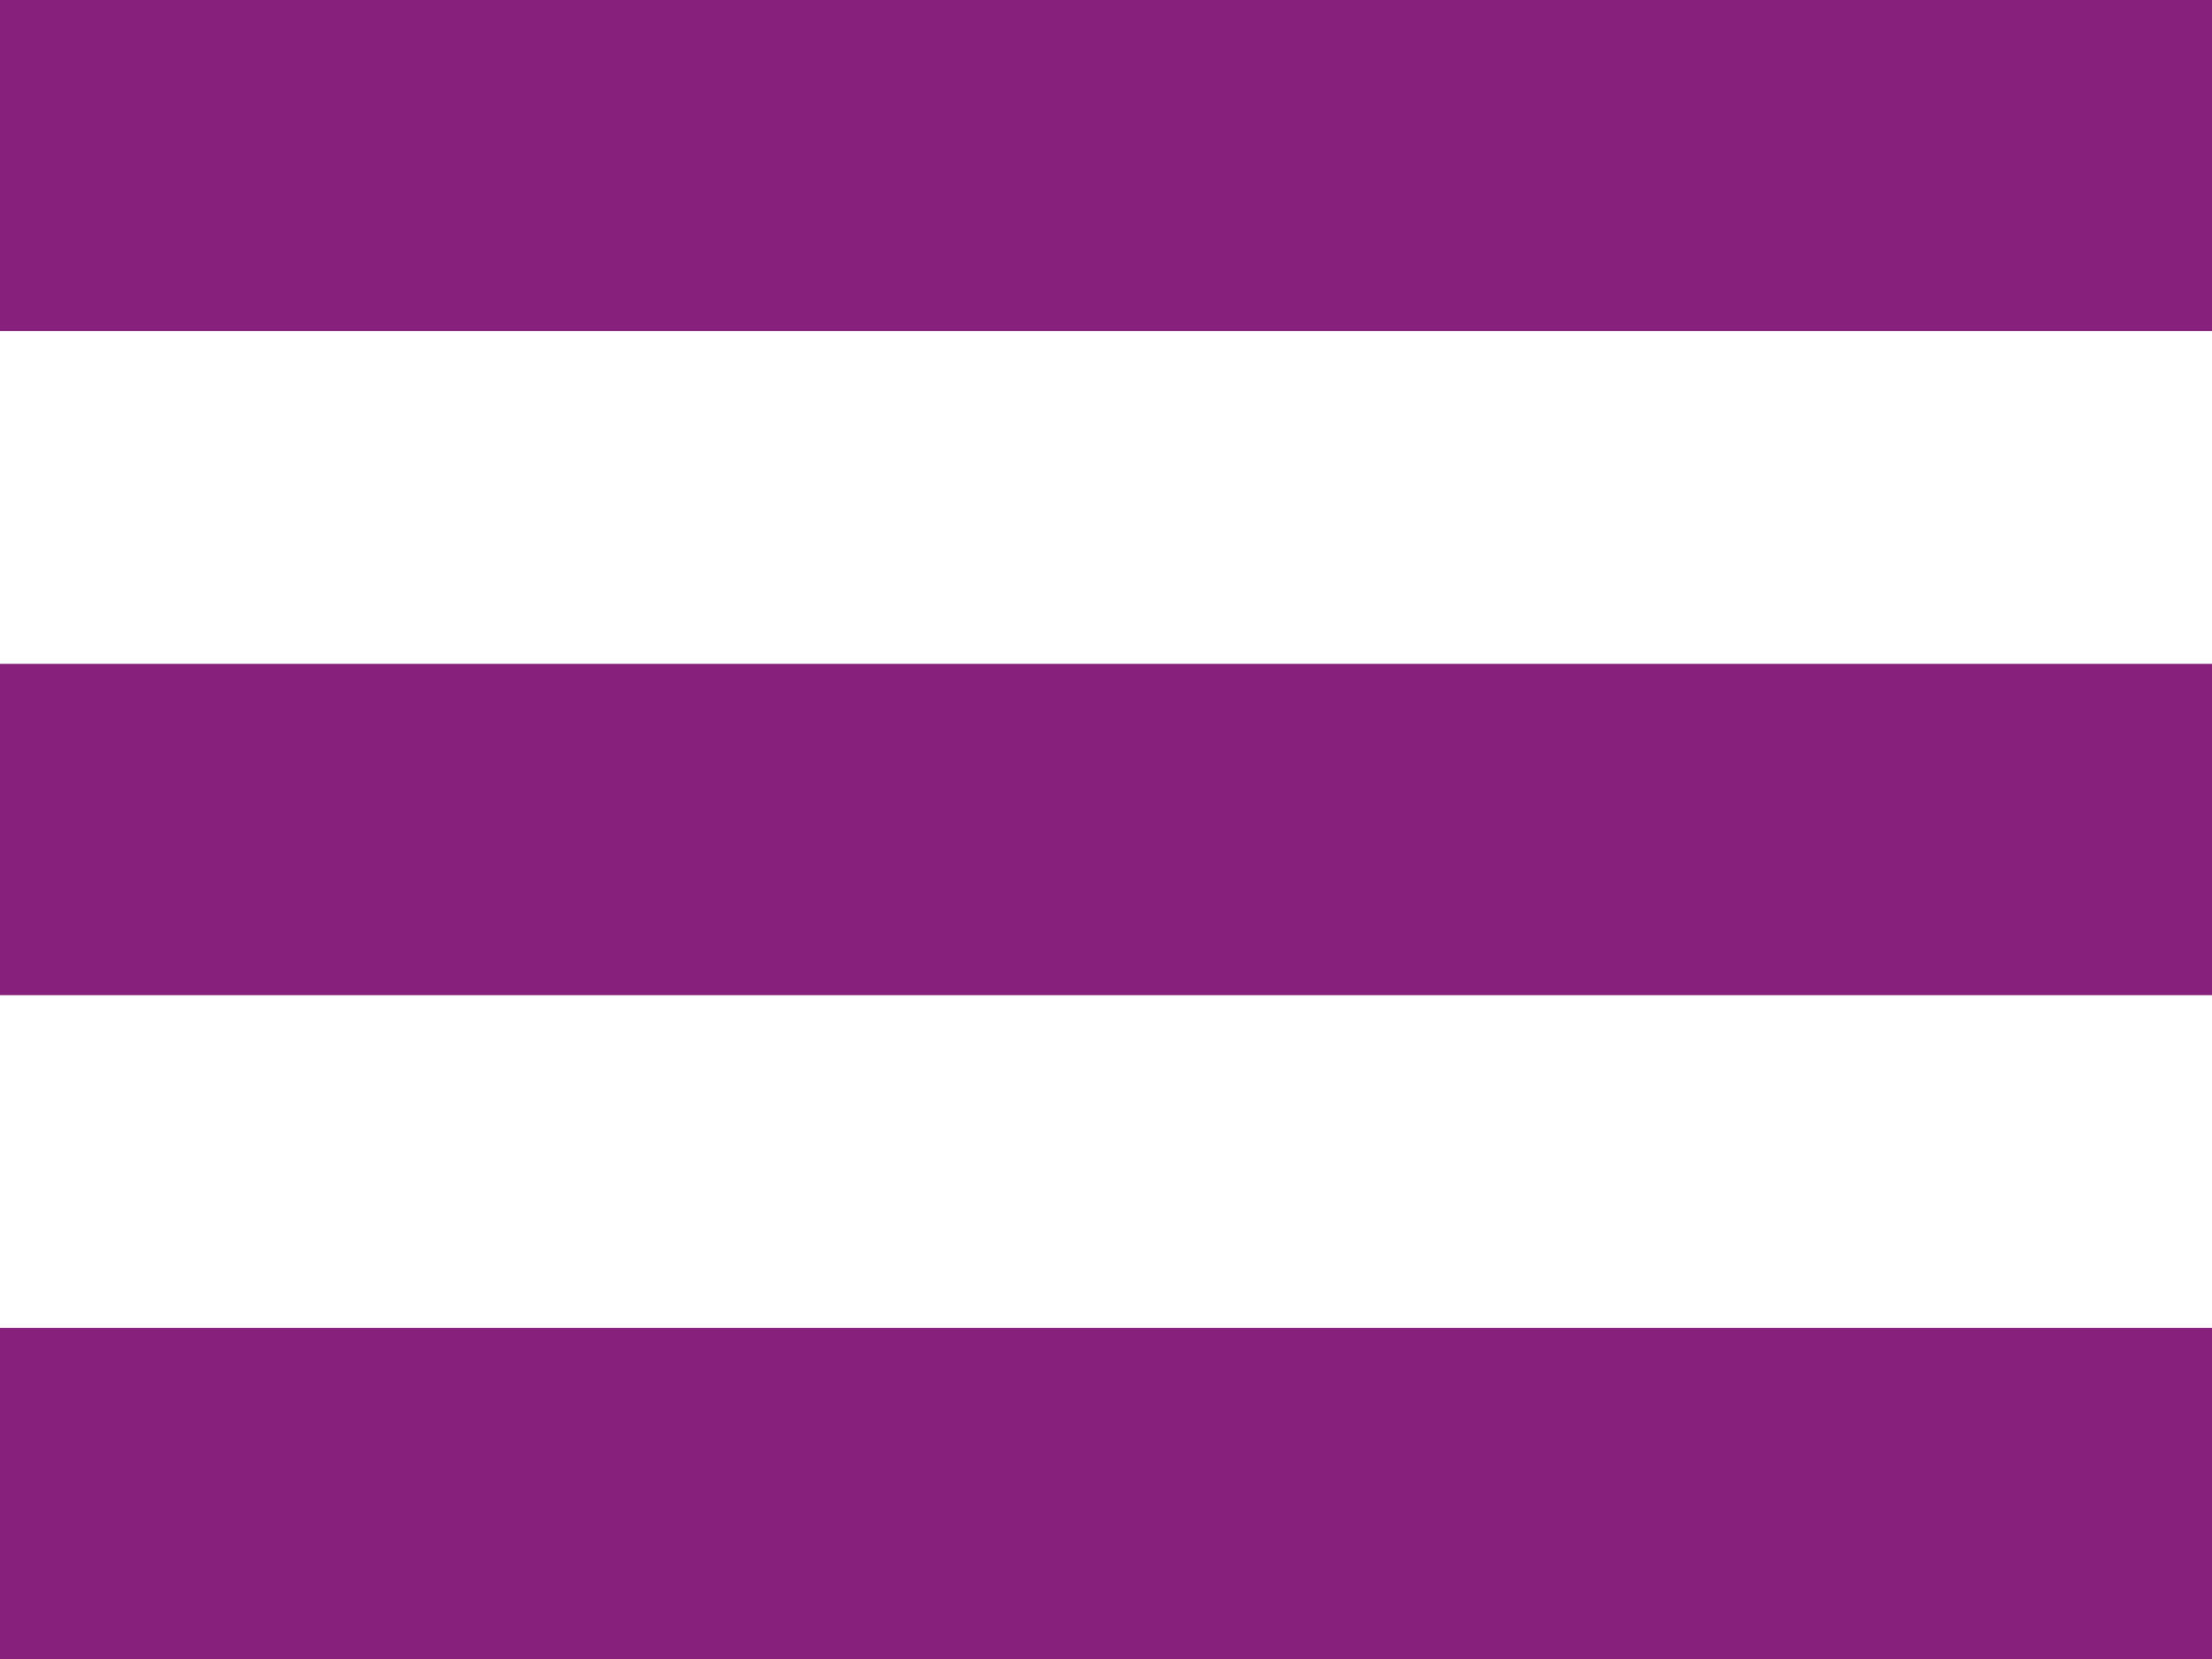
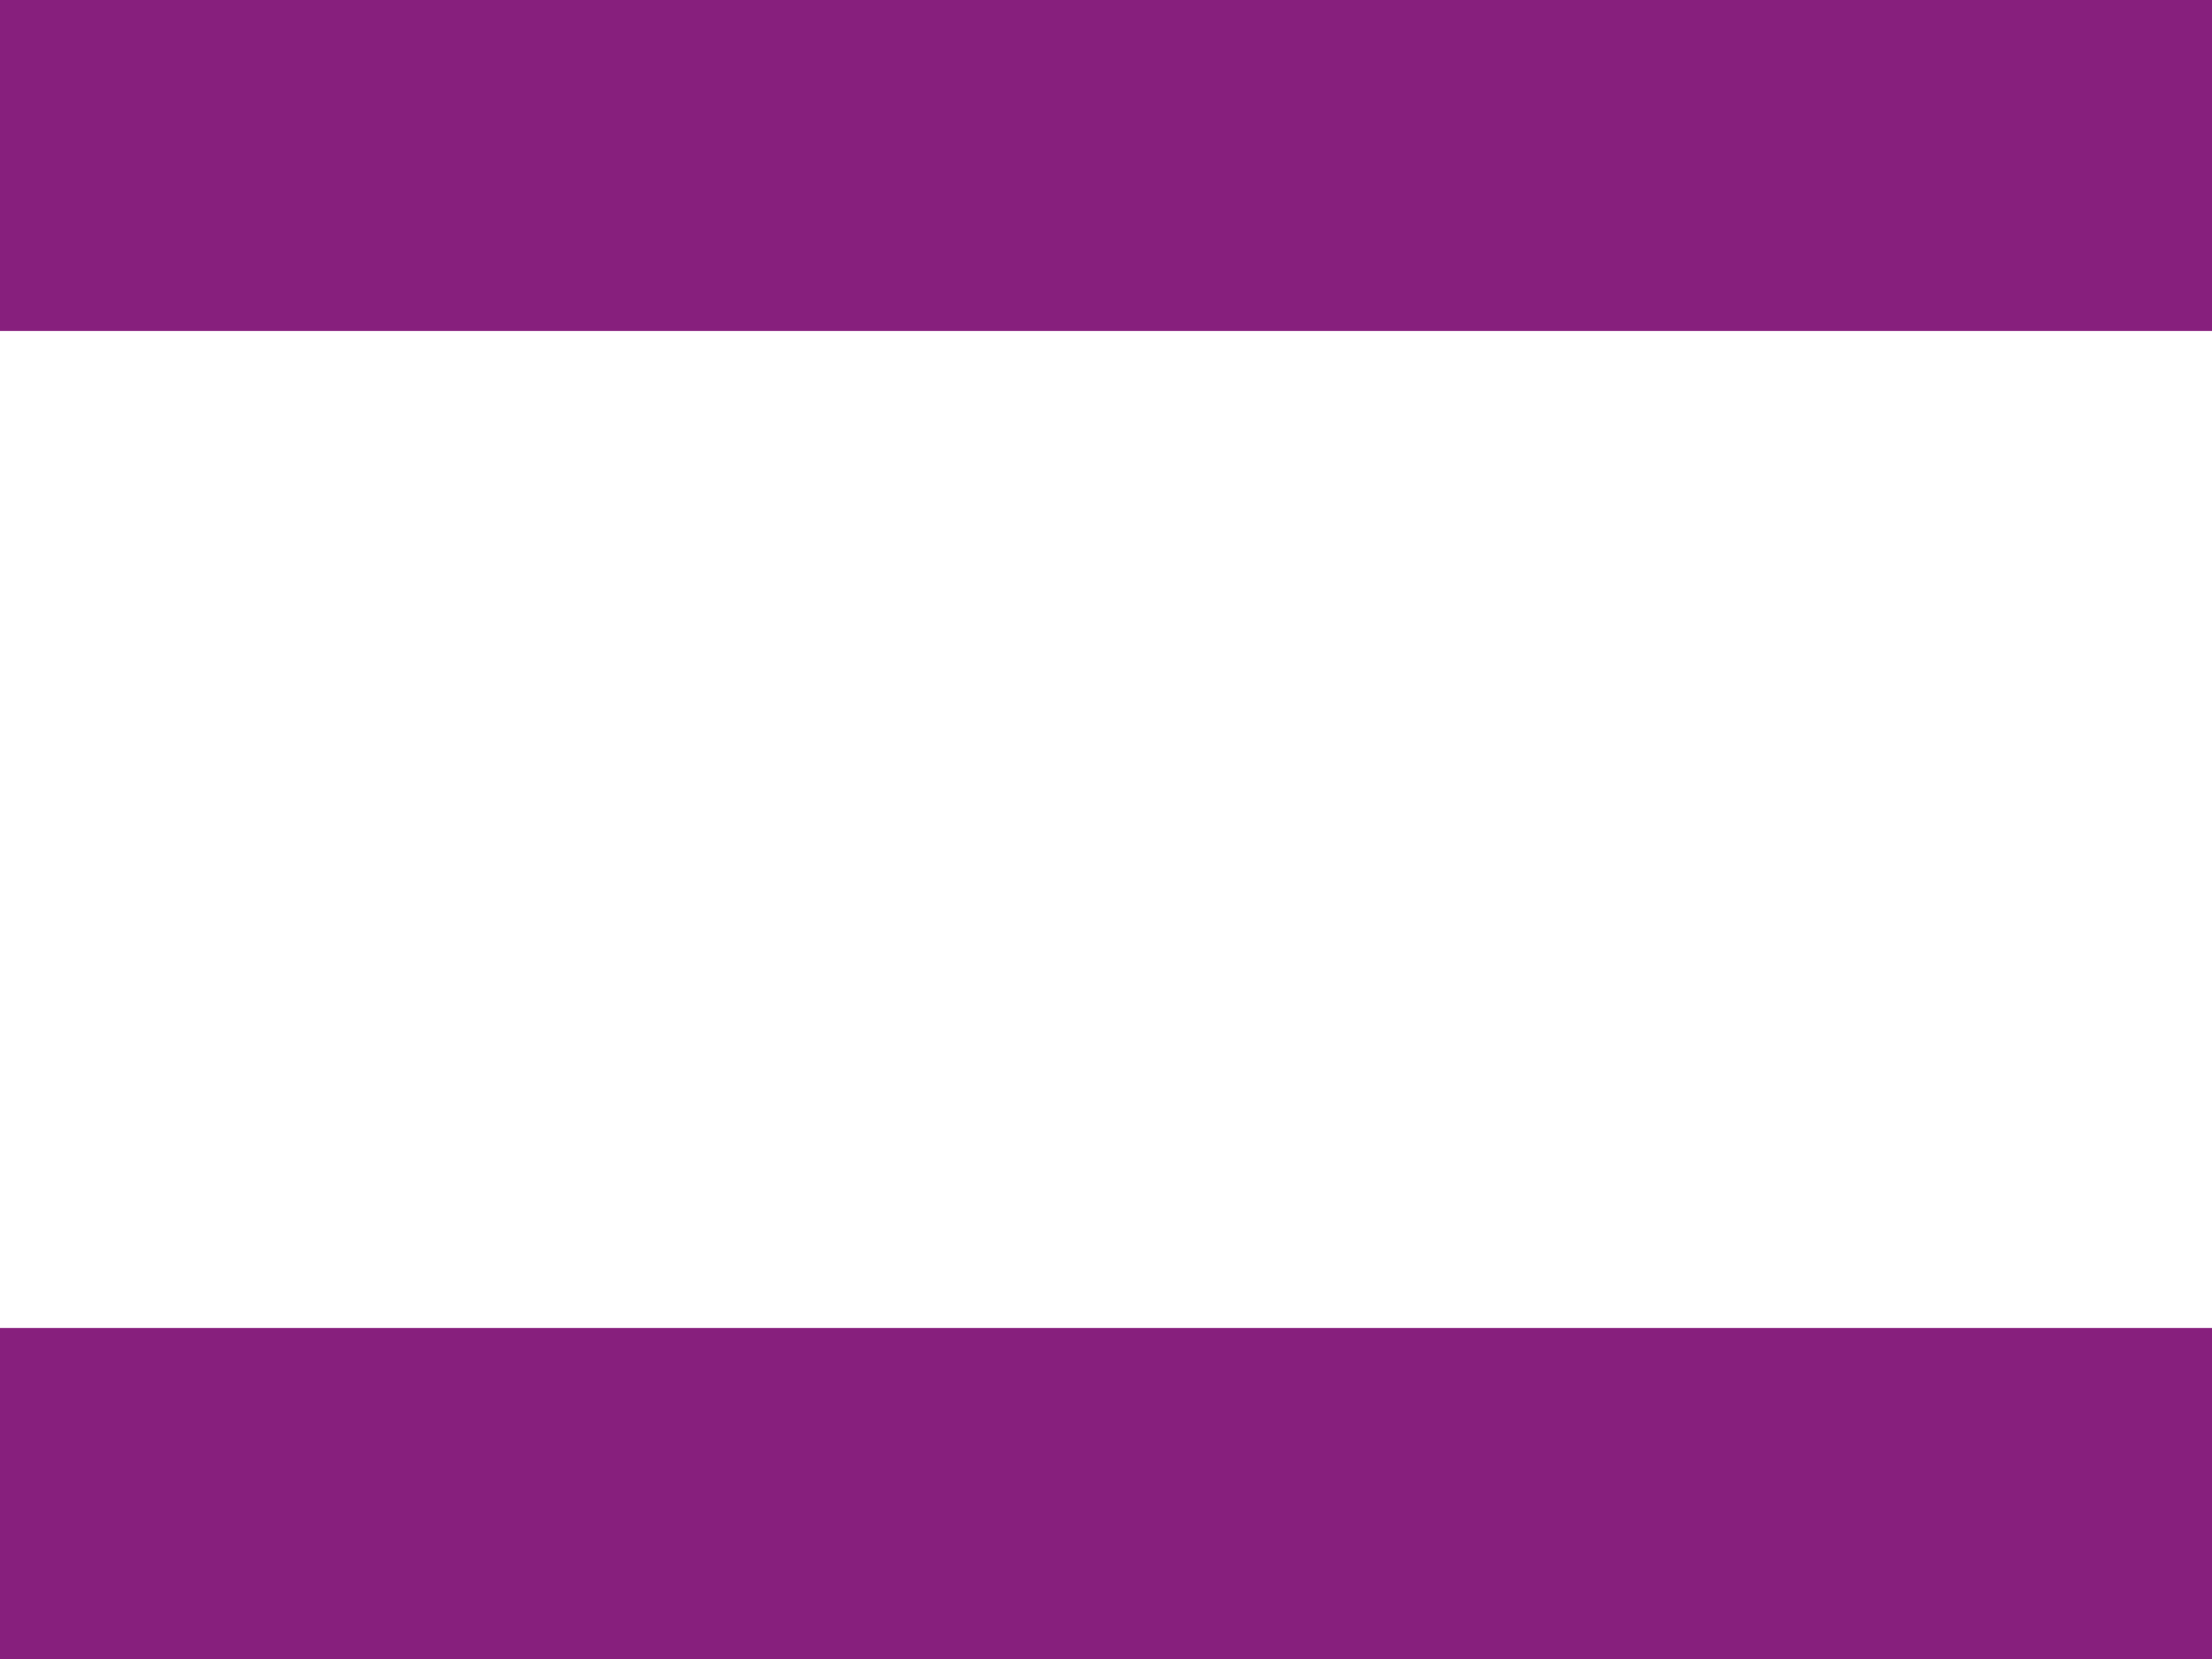
<svg xmlns="http://www.w3.org/2000/svg" version="1.1" id="Layer_1" x="0px" y="0px" width="40px" height="30px" viewBox="0 0 40 30" enable-background="new 0 0 40 30" xml:space="preserve">
  <g>
    <line fill="none" stroke="#871F7D" stroke-width="5.991" x1="0" y1="2.99" x2="40" y2="2.99" />
-     <line fill="none" stroke="#871F7D" stroke-width="5.991" x1="0" y1="15" x2="40" y2="15" />
    <line fill="none" stroke="#871F7D" stroke-width="5.991" x1="0" y1="27.009" x2="40" y2="27.009" />
  </g>
</svg>